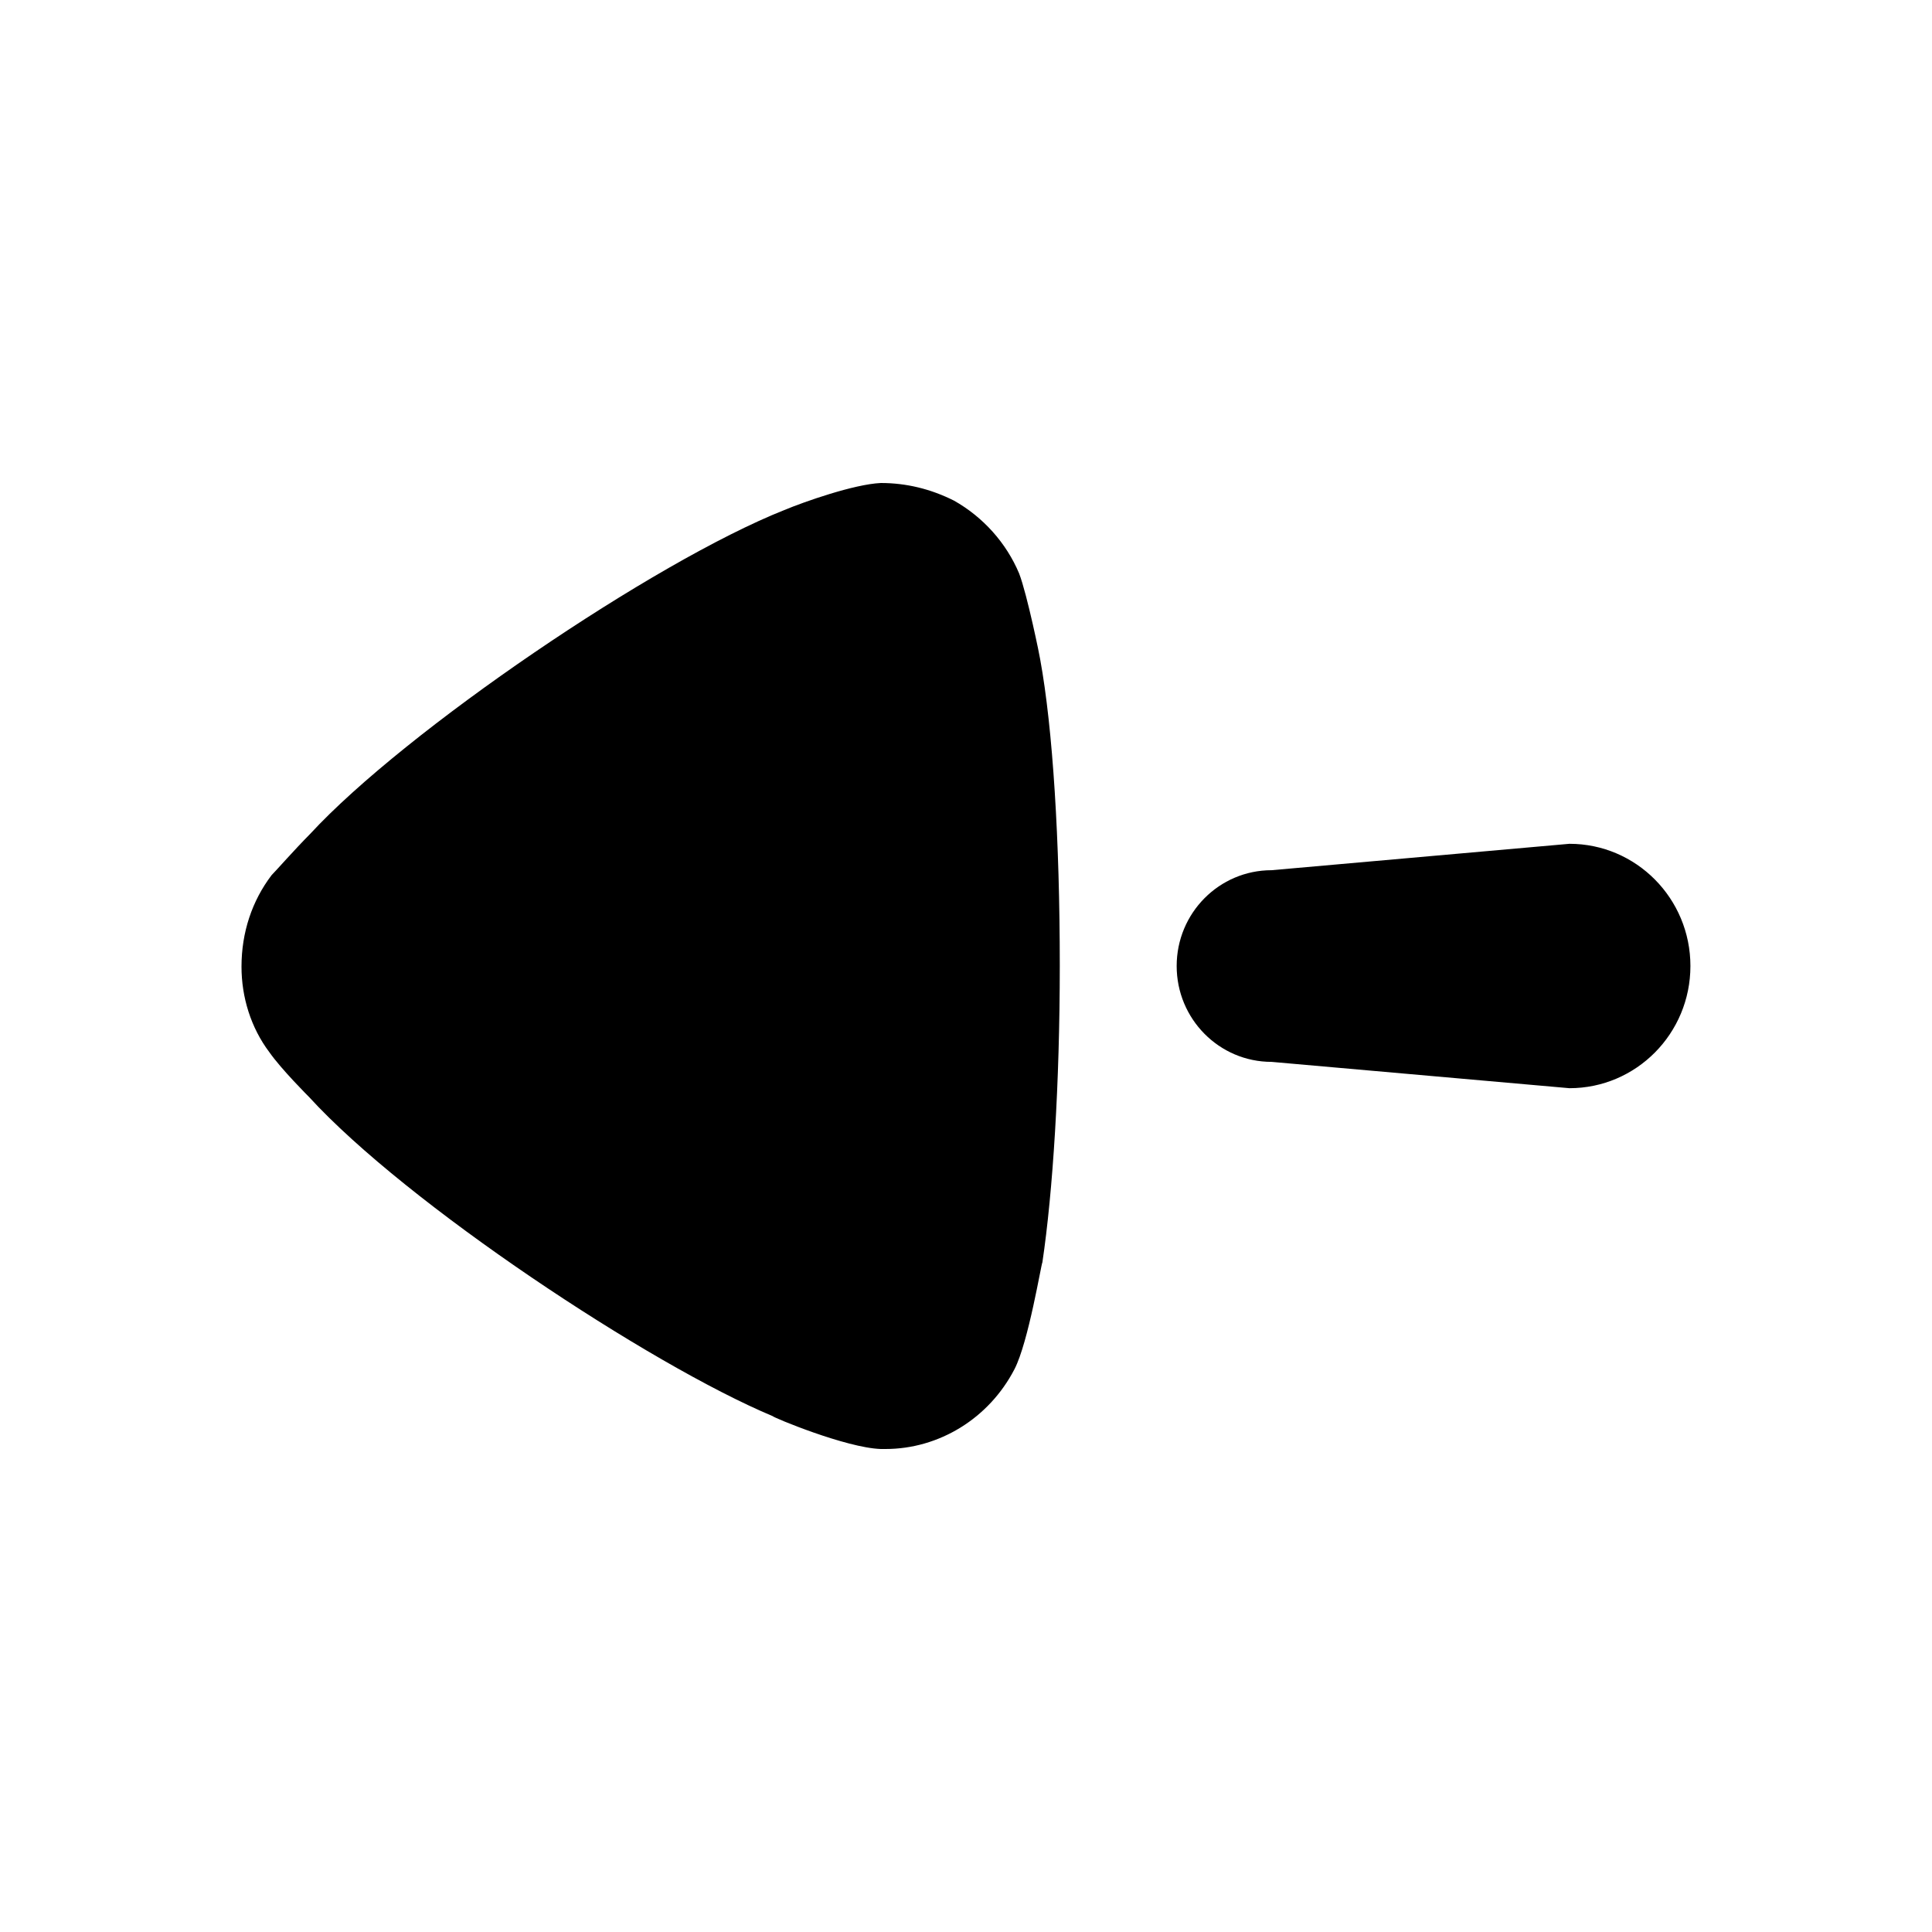
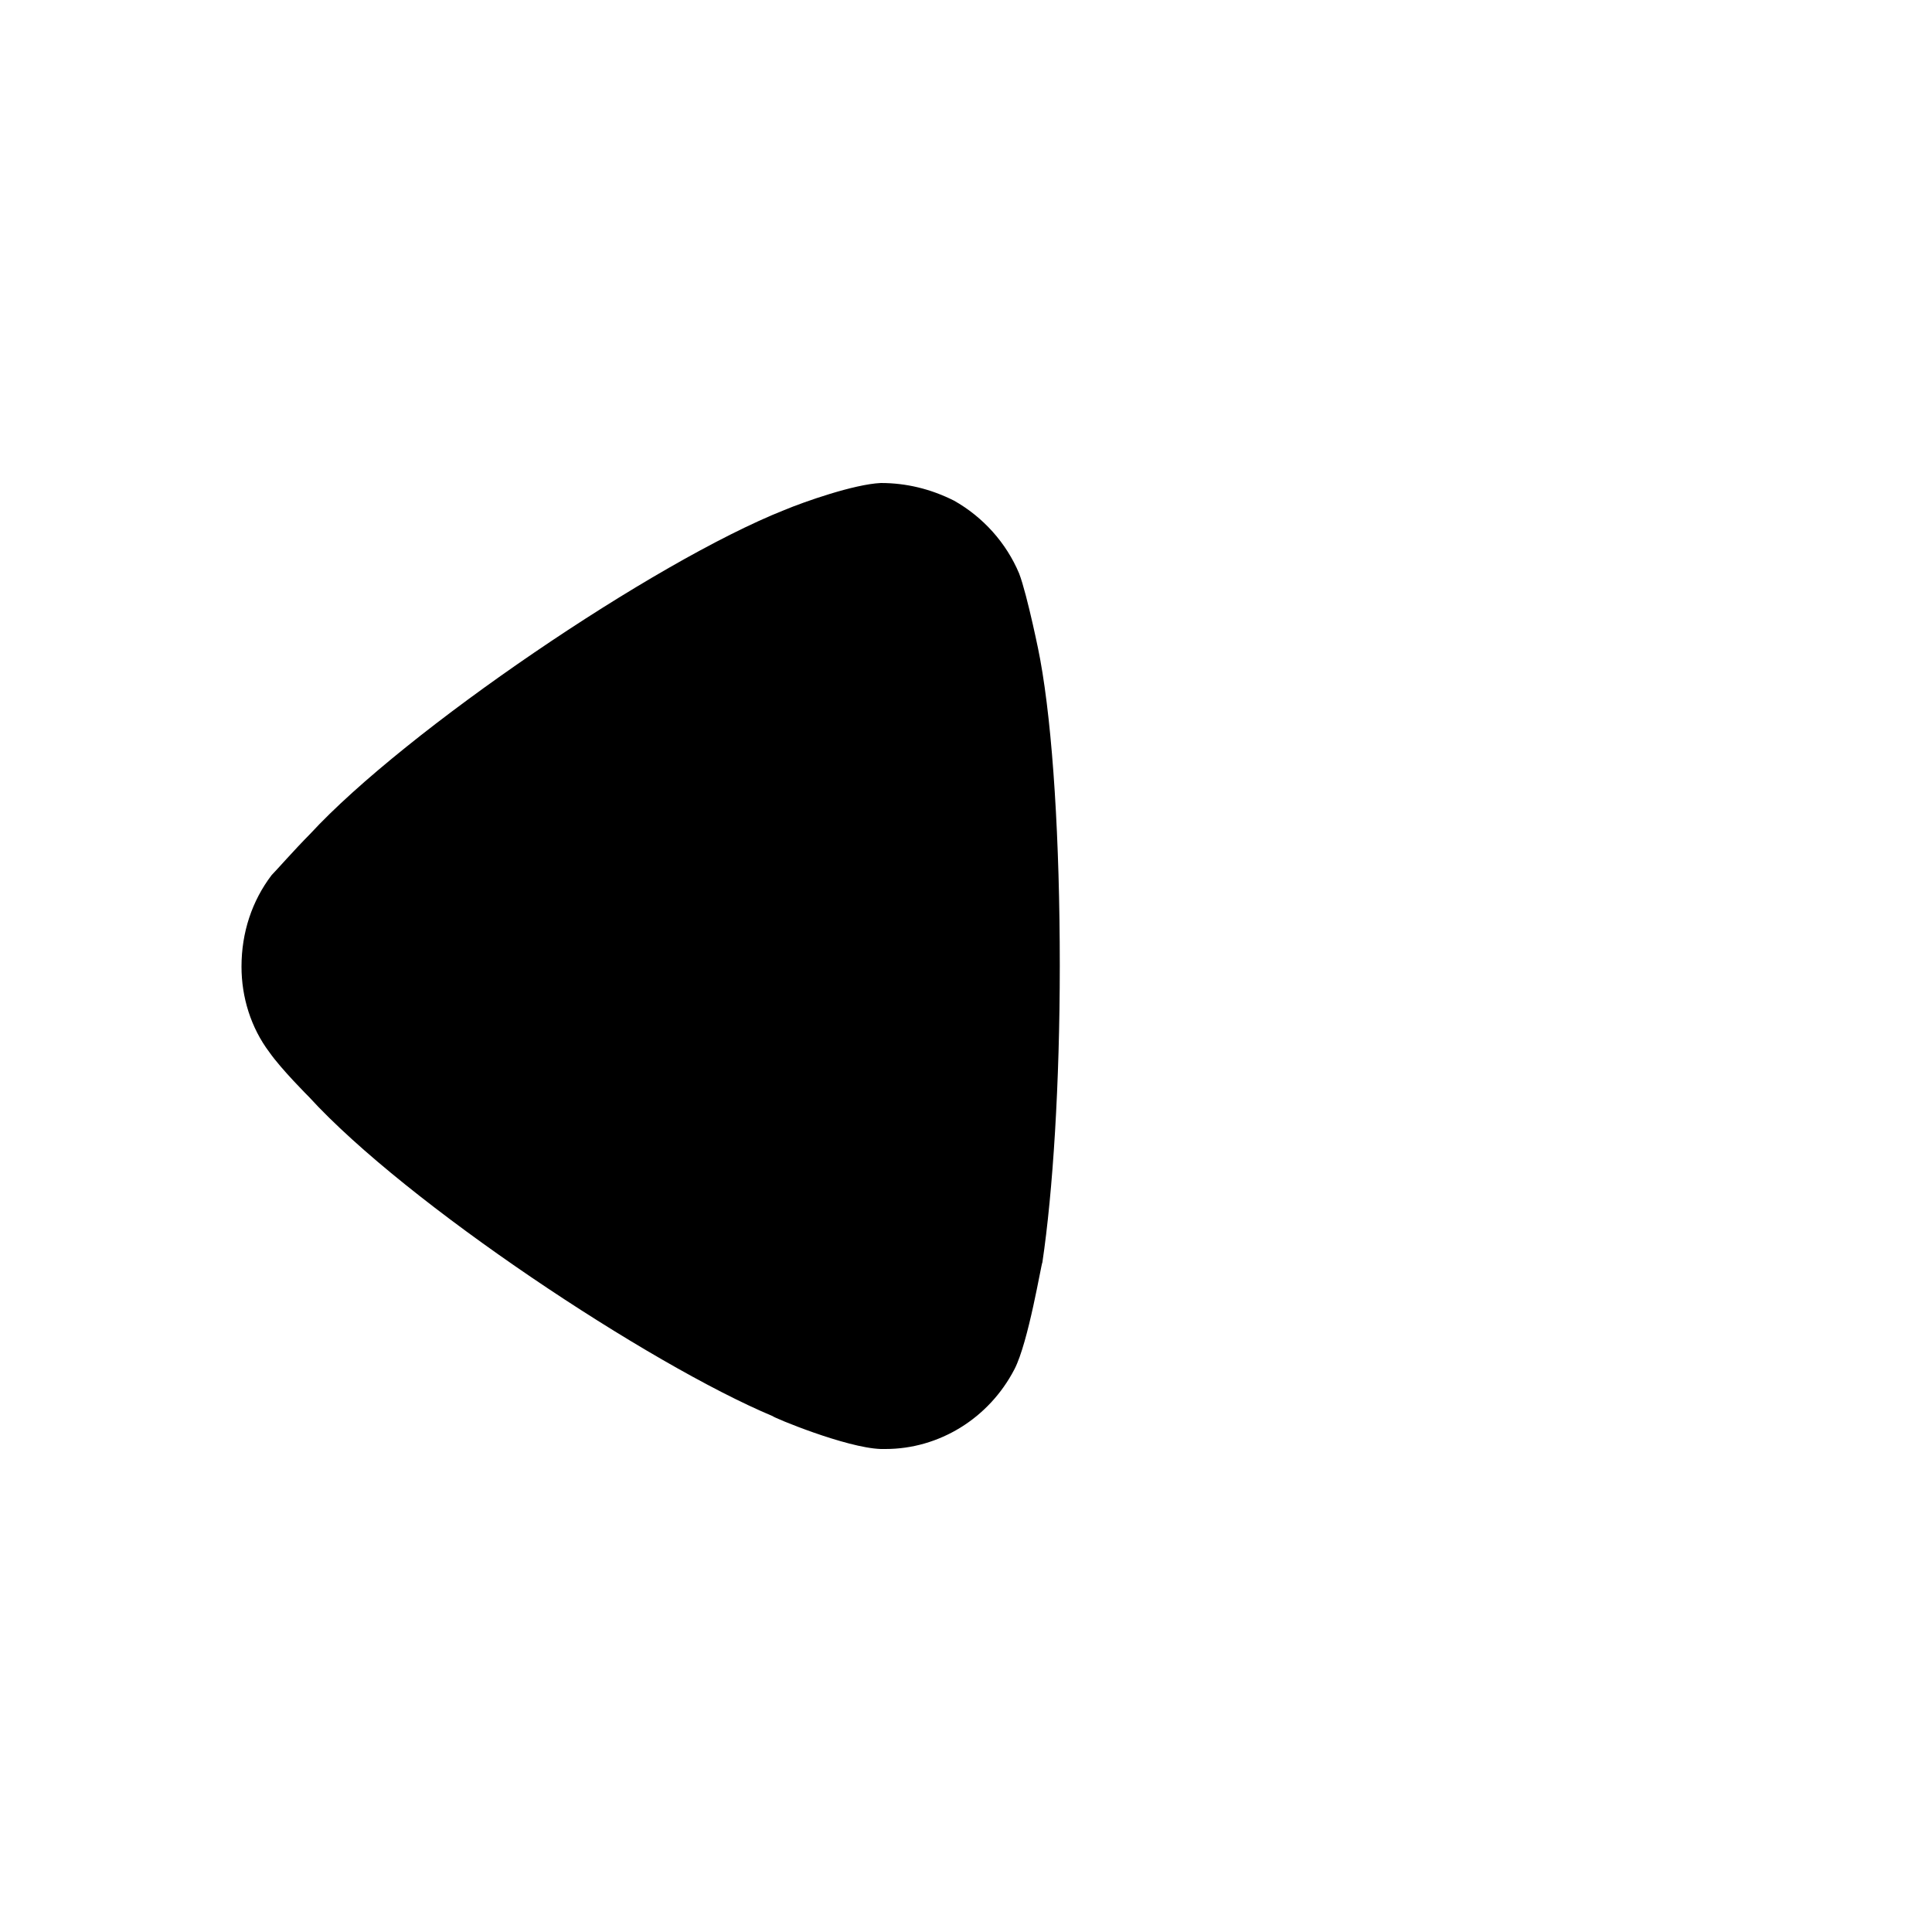
<svg xmlns="http://www.w3.org/2000/svg" width="24" height="24" viewBox="0 0 24 24" fill="none">
-   <path opacity="0.4" d="M15.796 10.81L19.496 10.482C20.326 10.482 20.999 11.162 20.999 12C20.999 12.839 20.326 13.518 19.496 13.518L15.796 13.191C15.145 13.191 14.617 12.658 14.617 12C14.617 11.342 15.145 10.81 15.796 10.81Z" fill="#919191" style="fill:#919191;fill:color(display-p3 0.569 0.569 0.569);fill-opacity:1;" />
  <path d="M3.375 10.87C3.433 10.812 3.649 10.565 3.852 10.36C5.036 9.077 8.126 6.978 9.743 6.336C9.988 6.234 10.609 6.015 10.942 6C11.259 6 11.562 6.074 11.851 6.219C12.213 6.423 12.501 6.745 12.66 7.124C12.761 7.386 12.921 8.173 12.921 8.188C13.079 9.048 13.165 10.447 13.165 11.993C13.165 13.465 13.079 14.807 12.949 15.681C12.935 15.697 12.776 16.674 12.602 17.009C12.285 17.621 11.664 18 11 18H10.942C10.509 17.986 9.599 17.606 9.599 17.592C8.068 16.95 5.051 14.953 3.838 13.626C3.838 13.626 3.495 13.284 3.347 13.072C3.116 12.766 3 12.387 3 12.008C3 11.585 3.13 11.191 3.375 10.87Z" fill="#919191" style="fill:#919191;fill:color(display-p3 0.569 0.569 0.569);fill-opacity:1;" />
</svg>